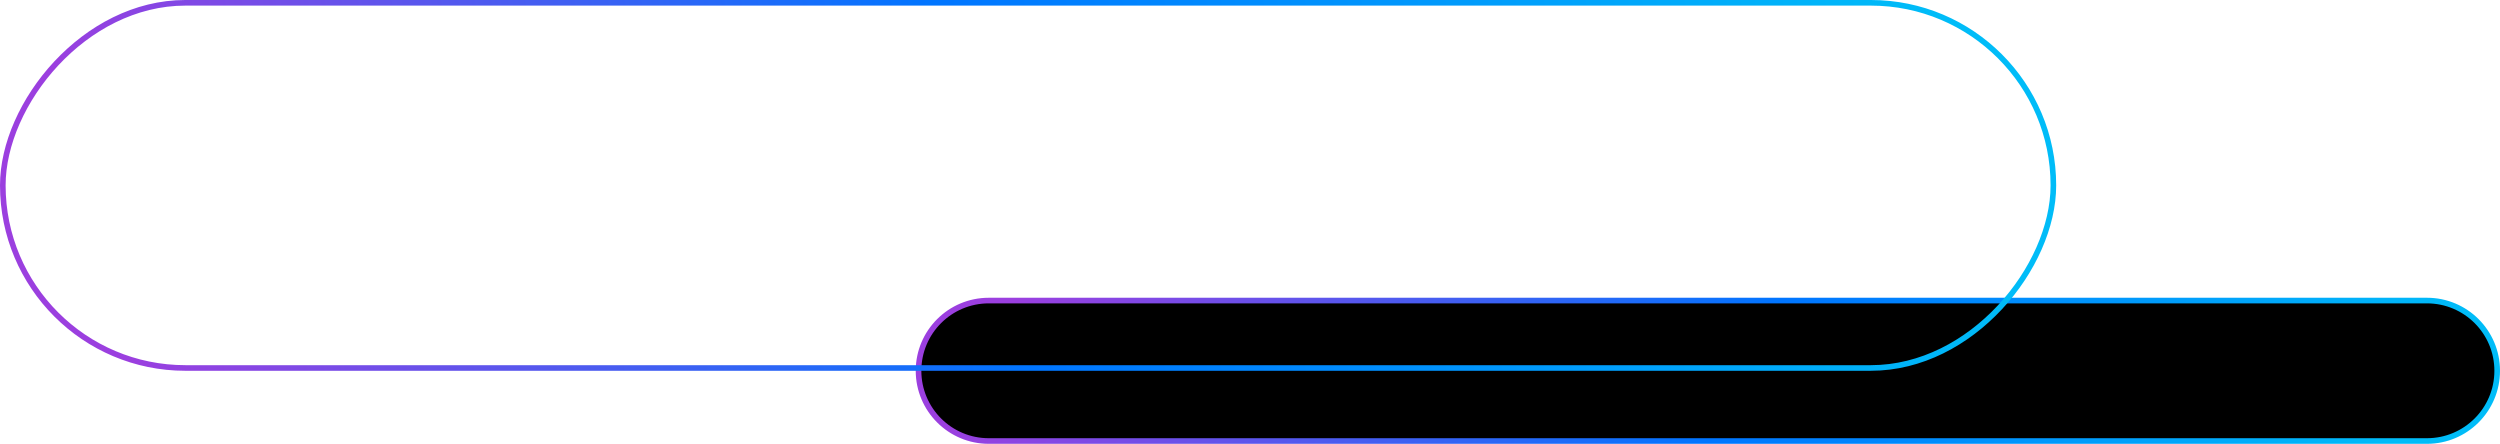
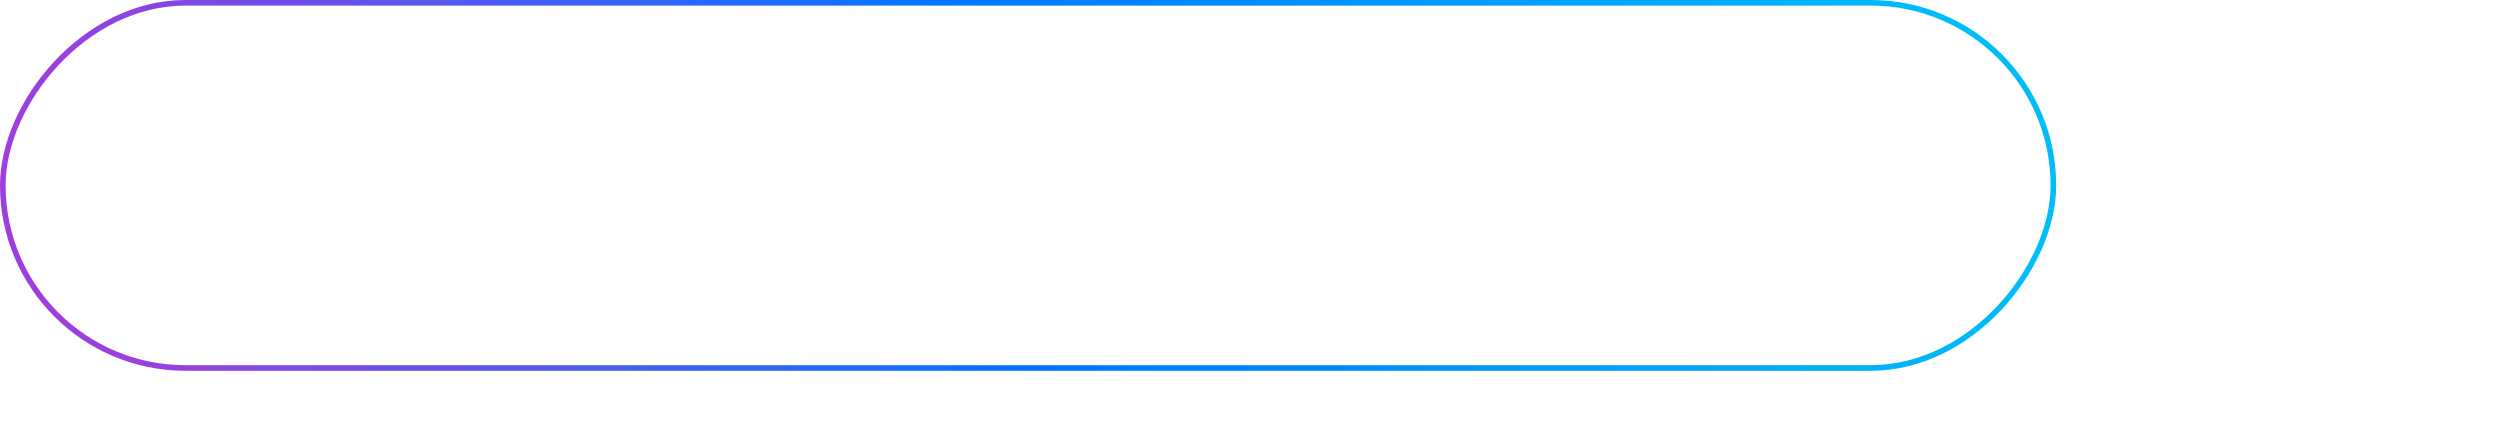
<svg xmlns="http://www.w3.org/2000/svg" width="445" height="79" viewBox="0 0 445 79" fill="none">
-   <path d="M432 78.5L176 78.5C169.096 78.5 163.5 72.904 163.5 66C163.5 59.096 169.096 53.5 176 53.5L432 53.5C438.904 53.5 444.5 59.096 444.5 66C444.5 72.904 438.904 78.5 432 78.5Z" fill="black" stroke="url(#paint0_linear_512_1028)" />
  <rect x="0.5" y="-0.5" width="365" height="65" rx="32.5" transform="matrix(1 0 -1.42152e-07 -1 -7.10762e-08 65)" stroke="url(#paint1_linear_512_1028)" />
  <defs>
    <linearGradient id="paint0_linear_512_1028" x1="167.978" y1="76.77" x2="371.506" y2="184.093" gradientUnits="userSpaceOnUse">
      <stop stop-color="#9B3FDF" />
      <stop offset="0.526" stop-color="#0075FF" />
      <stop offset="1" stop-color="#00BCF8" />
    </linearGradient>
    <linearGradient id="paint1_linear_512_1028" x1="359.539" y1="5.662" x2="44.812" y2="-79.191" gradientUnits="userSpaceOnUse">
      <stop stop-color="#00BCF8" />
      <stop offset="0.526" stop-color="#0075FF" />
      <stop offset="1" stop-color="#9B3FDF" />
    </linearGradient>
  </defs>
</svg>